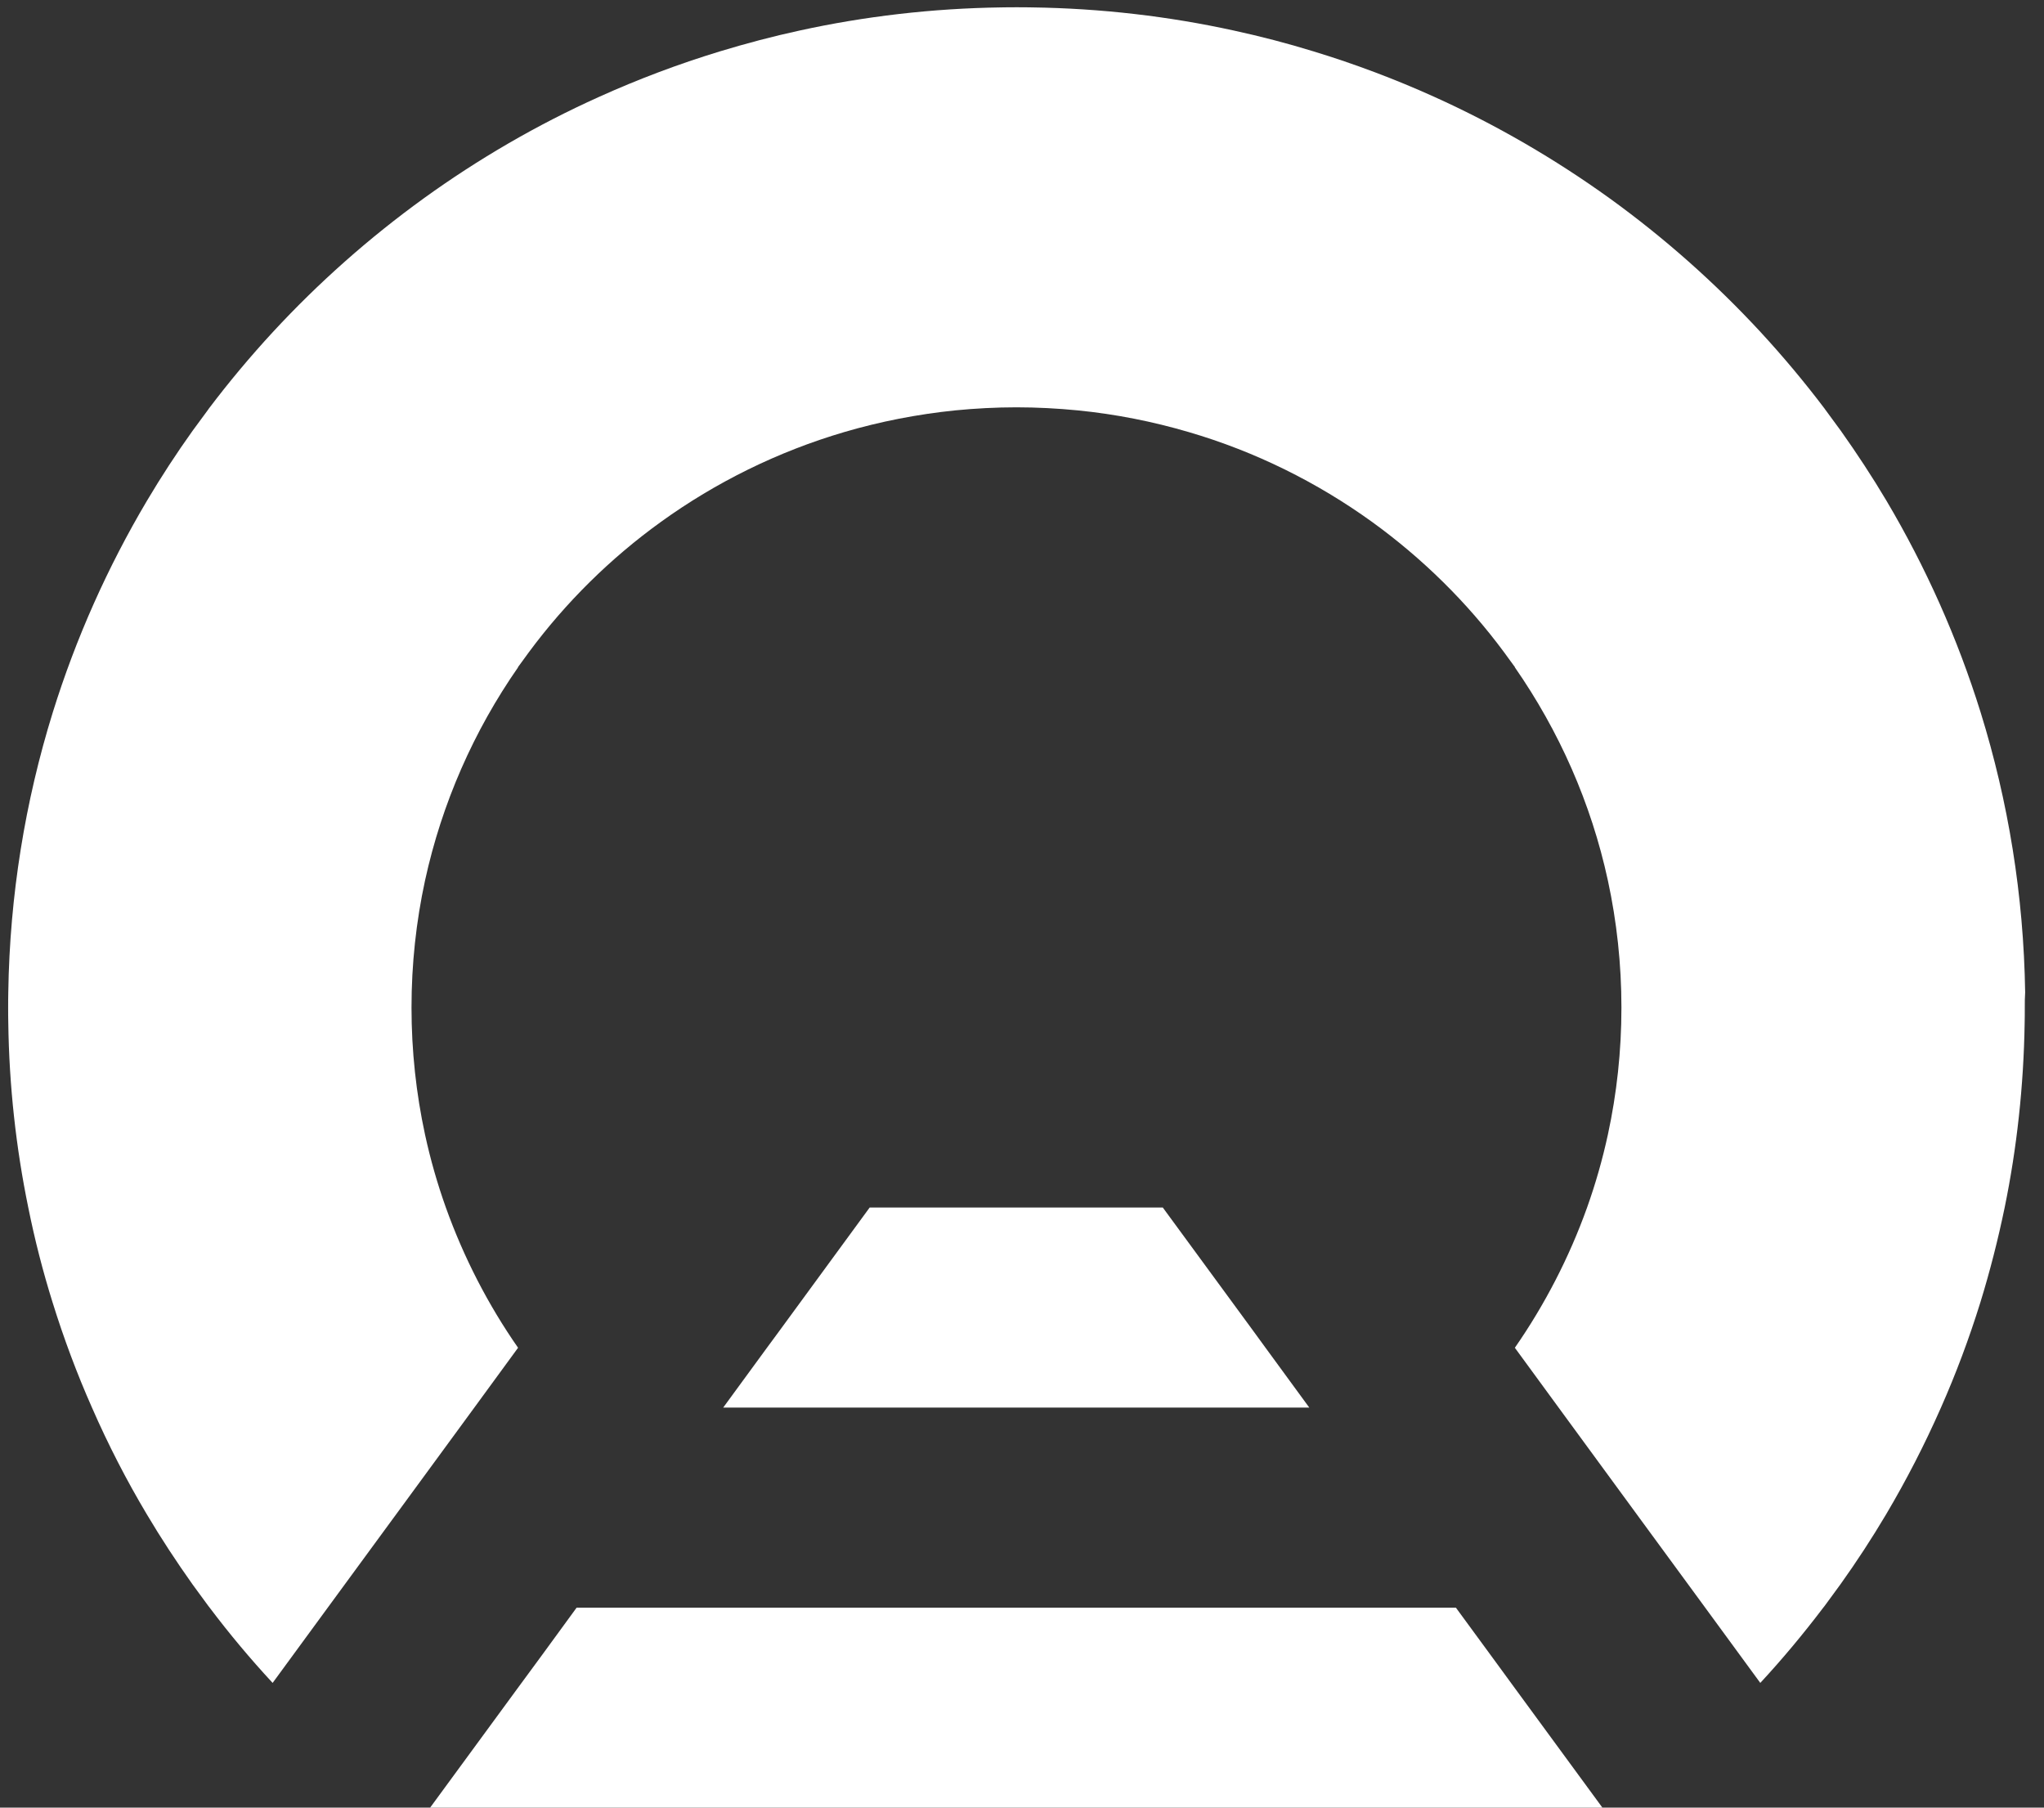
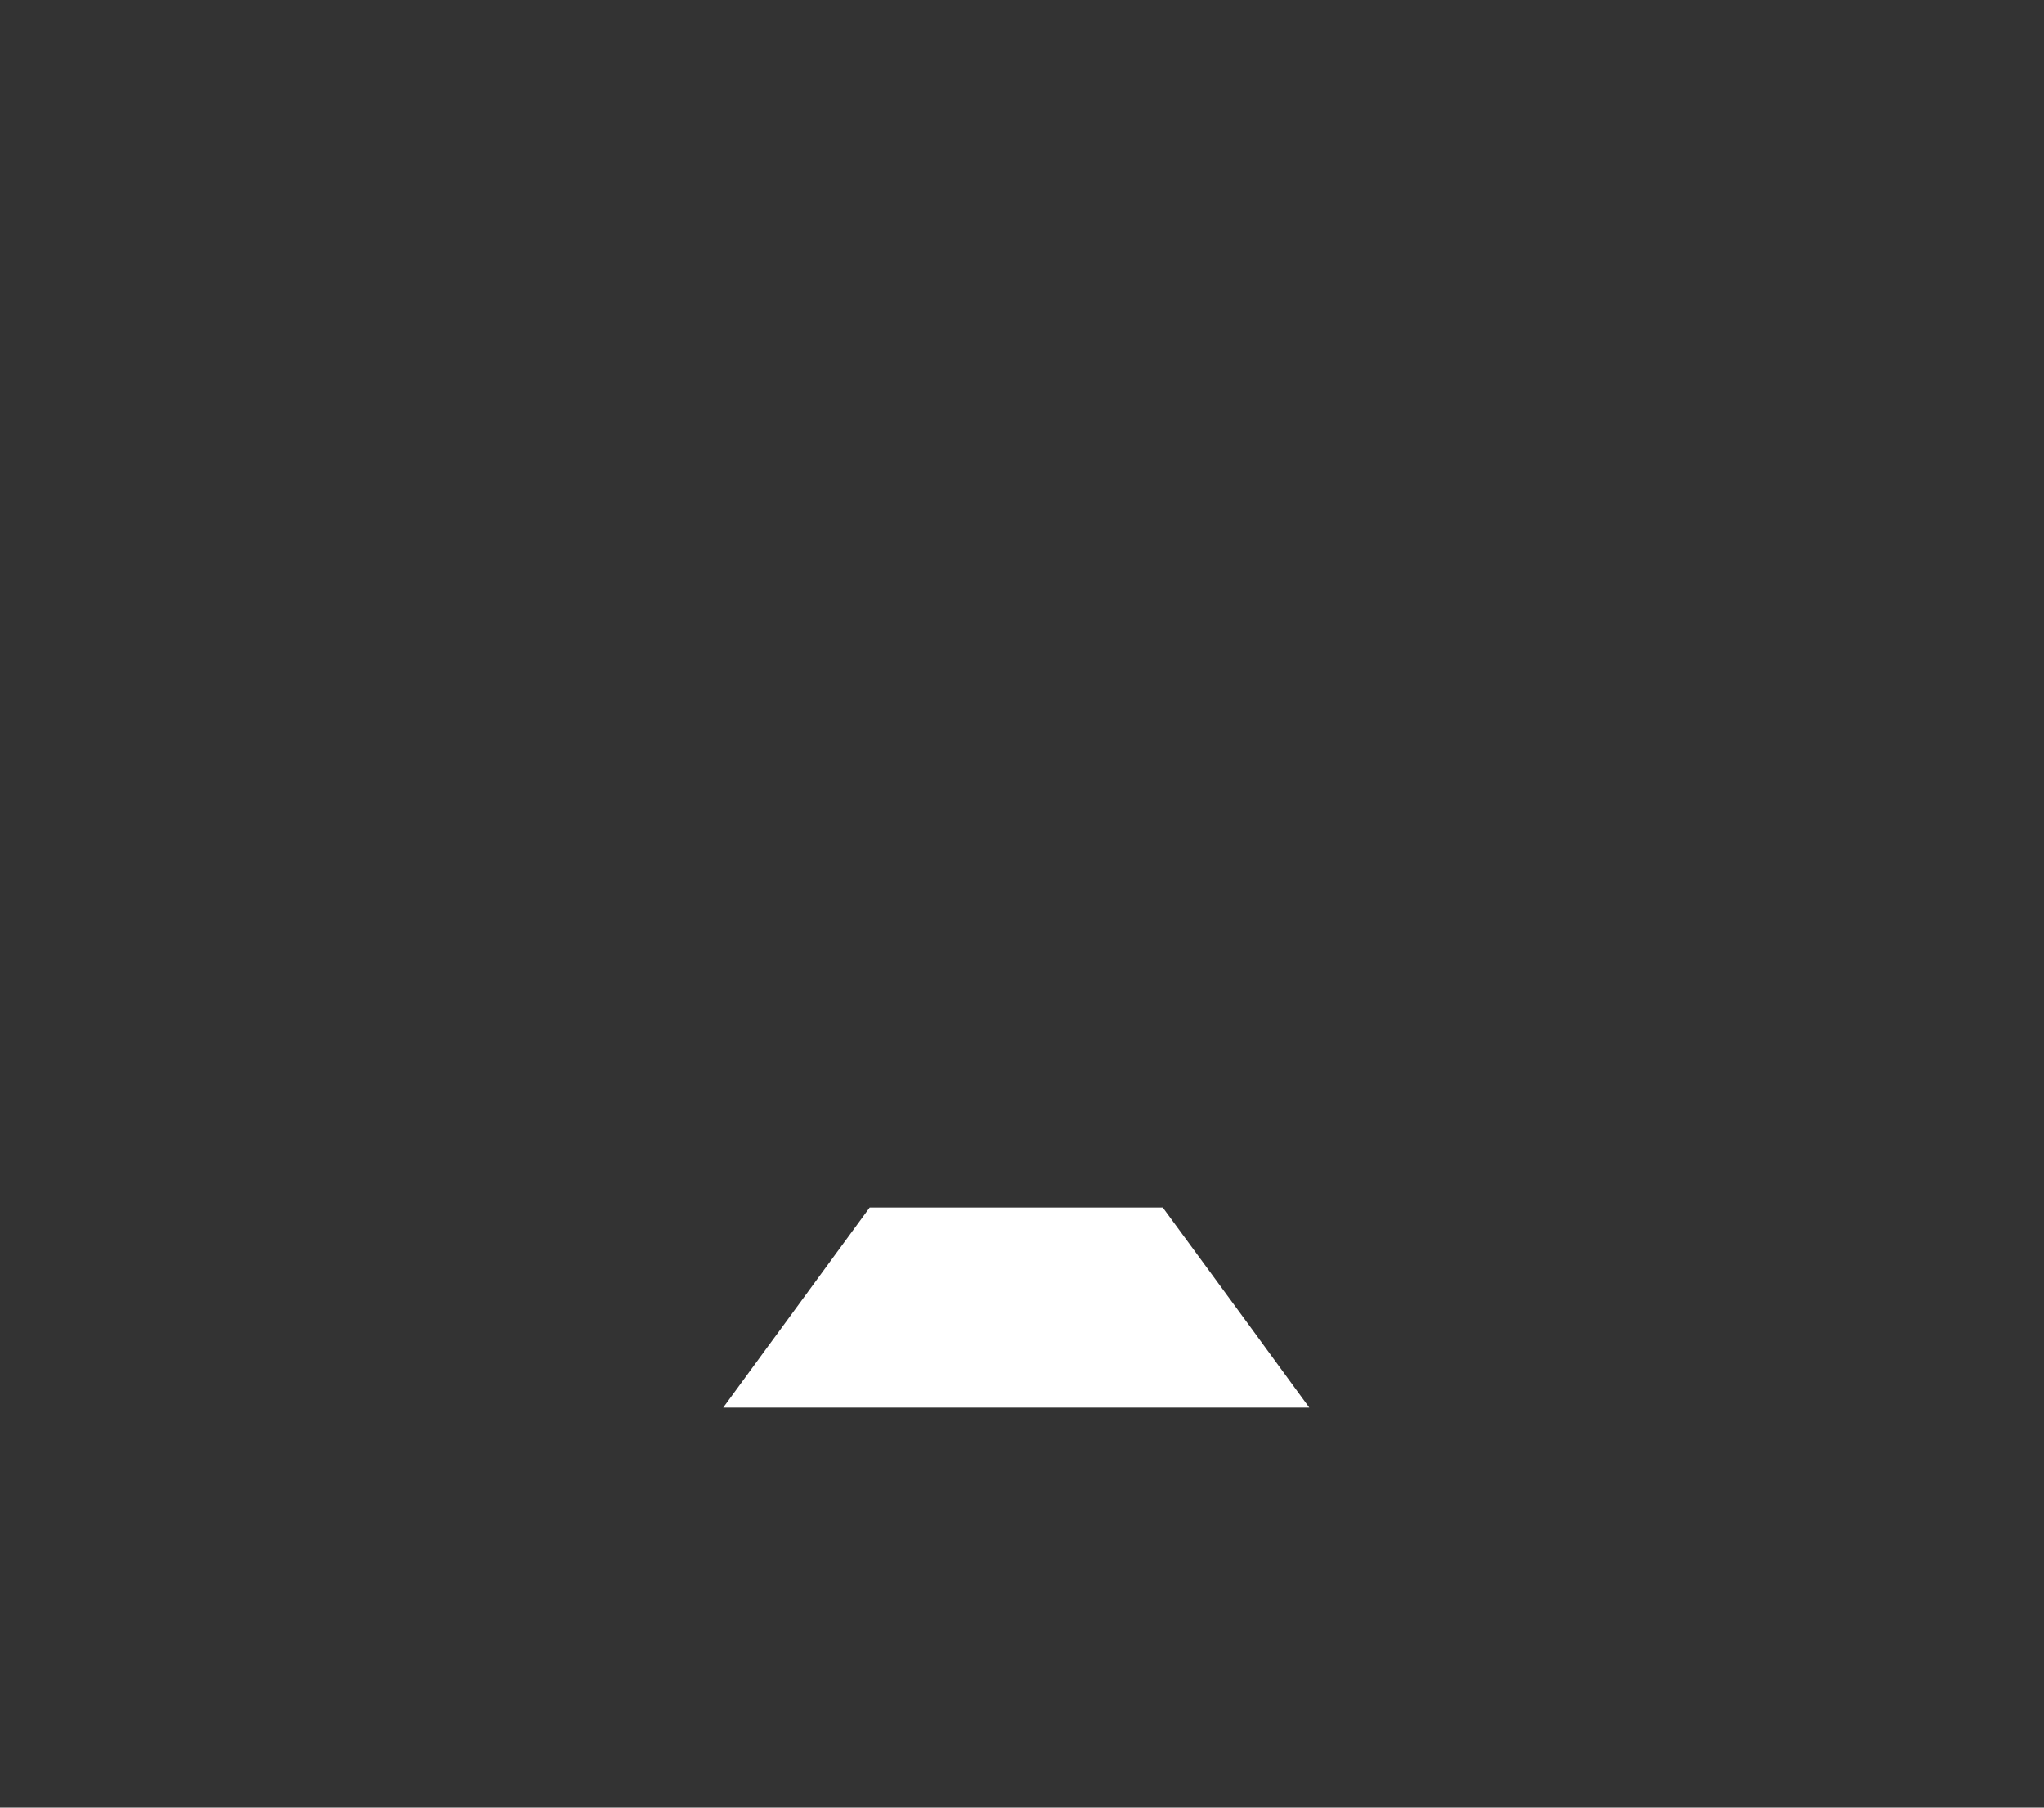
<svg xmlns="http://www.w3.org/2000/svg" width="95" height="84" viewBox="0 0 95 84" fill="none">
  <rect x="0" y="0" width="95" height="84" fill="#333333" stroke="none" />
-   <path d="M94.107 46.821C94.107 47.059 94.107 47.291 94.101 47.528C94.055 50.465 93.741 53.34 93.171 56.118C92.862 57.612 92.486 59.084 92.041 60.527C91.521 62.196 90.911 63.832 90.209 65.416C89.456 67.125 88.605 68.778 87.664 70.368C87.002 71.483 86.294 72.569 85.541 73.622L84.799 74.635C84.776 74.663 84.759 74.686 84.736 74.714C83.817 75.925 82.847 77.091 81.814 78.205L79.258 74.714L76.204 70.549L76.159 70.487L72.444 65.416L70.412 62.638L70.406 62.632C71.793 60.634 72.929 58.444 73.762 56.118C74.156 55.015 74.481 53.878 74.732 52.718C75.143 50.816 75.36 48.847 75.36 46.821C75.36 44.801 75.143 42.826 74.732 40.924C73.95 37.308 72.455 33.958 70.406 31.01L70.412 31.004L70.172 30.676L69.904 30.308C68.186 27.988 66.115 25.951 63.77 24.253C61.219 22.414 58.342 20.982 55.244 20.077C53.583 19.59 51.859 19.245 50.085 19.07C49.149 18.979 48.202 18.928 47.243 18.928C46.284 18.928 45.337 18.979 44.401 19.07C42.626 19.251 40.903 19.59 39.242 20.077C36.143 20.988 33.267 22.414 30.716 24.253C28.37 25.945 26.299 27.988 24.581 30.308L24.313 30.676L24.073 31.004L24.079 31.01C22.03 33.953 20.541 37.308 19.753 40.924C19.342 42.826 19.126 44.795 19.126 46.821C19.126 48.841 19.342 50.816 19.753 52.718C20.004 53.878 20.33 55.015 20.724 56.118C21.557 58.444 22.687 60.634 24.079 62.632L24.073 62.638L22.042 65.416L18.327 70.487L18.281 70.549L15.228 74.714L12.671 78.205C11.638 77.091 10.662 75.925 9.749 74.714C9.727 74.686 9.709 74.663 9.687 74.635L8.945 73.622C8.197 72.569 7.484 71.483 6.822 70.368C5.874 68.778 5.024 67.125 4.277 65.416C3.575 63.832 2.964 62.196 2.445 60.527C1.994 59.084 1.617 57.618 1.315 56.118C0.744 53.34 0.425 50.465 0.385 47.528C0.379 47.296 0.379 47.059 0.379 46.821C0.379 46.583 0.379 46.351 0.385 46.114C0.453 41.598 1.172 37.235 2.45 33.115C3.529 29.646 5.007 26.347 6.828 23.274C7.49 22.159 8.197 21.073 8.95 20.02L9.687 19.018L9.692 19.007C10.628 17.768 11.621 16.579 12.677 15.436C14.8 13.139 17.157 11.051 19.702 9.212C22.236 7.384 24.958 5.799 27.84 4.503C29.654 3.683 31.532 2.975 33.461 2.387C34.676 2.019 35.909 1.691 37.165 1.419C40.189 0.757 43.328 0.389 46.541 0.344C46.775 0.338 47.014 0.338 47.254 0.338C47.494 0.338 47.728 0.338 47.968 0.344C51.18 0.389 54.319 0.757 57.344 1.419C58.599 1.691 59.832 2.013 61.047 2.387C62.976 2.975 64.854 3.683 66.668 4.503C69.55 5.805 72.272 7.389 74.806 9.212C77.352 11.051 79.708 13.139 81.831 15.436C82.881 16.574 83.88 17.768 84.816 19.007L84.822 19.018L85.558 20.02C86.305 21.073 87.019 22.159 87.681 23.274C89.501 26.347 90.979 29.646 92.058 33.115C93.336 37.235 94.055 41.592 94.124 46.114C94.107 46.351 94.107 46.583 94.107 46.821Z" fill="white" />
  <path d="M60.852 65.41H33.613L35.645 62.632L36.216 61.857L40.421 56.113H54.043L58.255 61.857L58.82 62.632L60.852 65.41Z" fill="white" />
-   <path d="M74.475 84H19.992L24.061 78.449L25.197 76.904L26.8 74.708H67.666L69.276 76.904L70.406 78.449L74.475 84Z" fill="white" />
</svg>